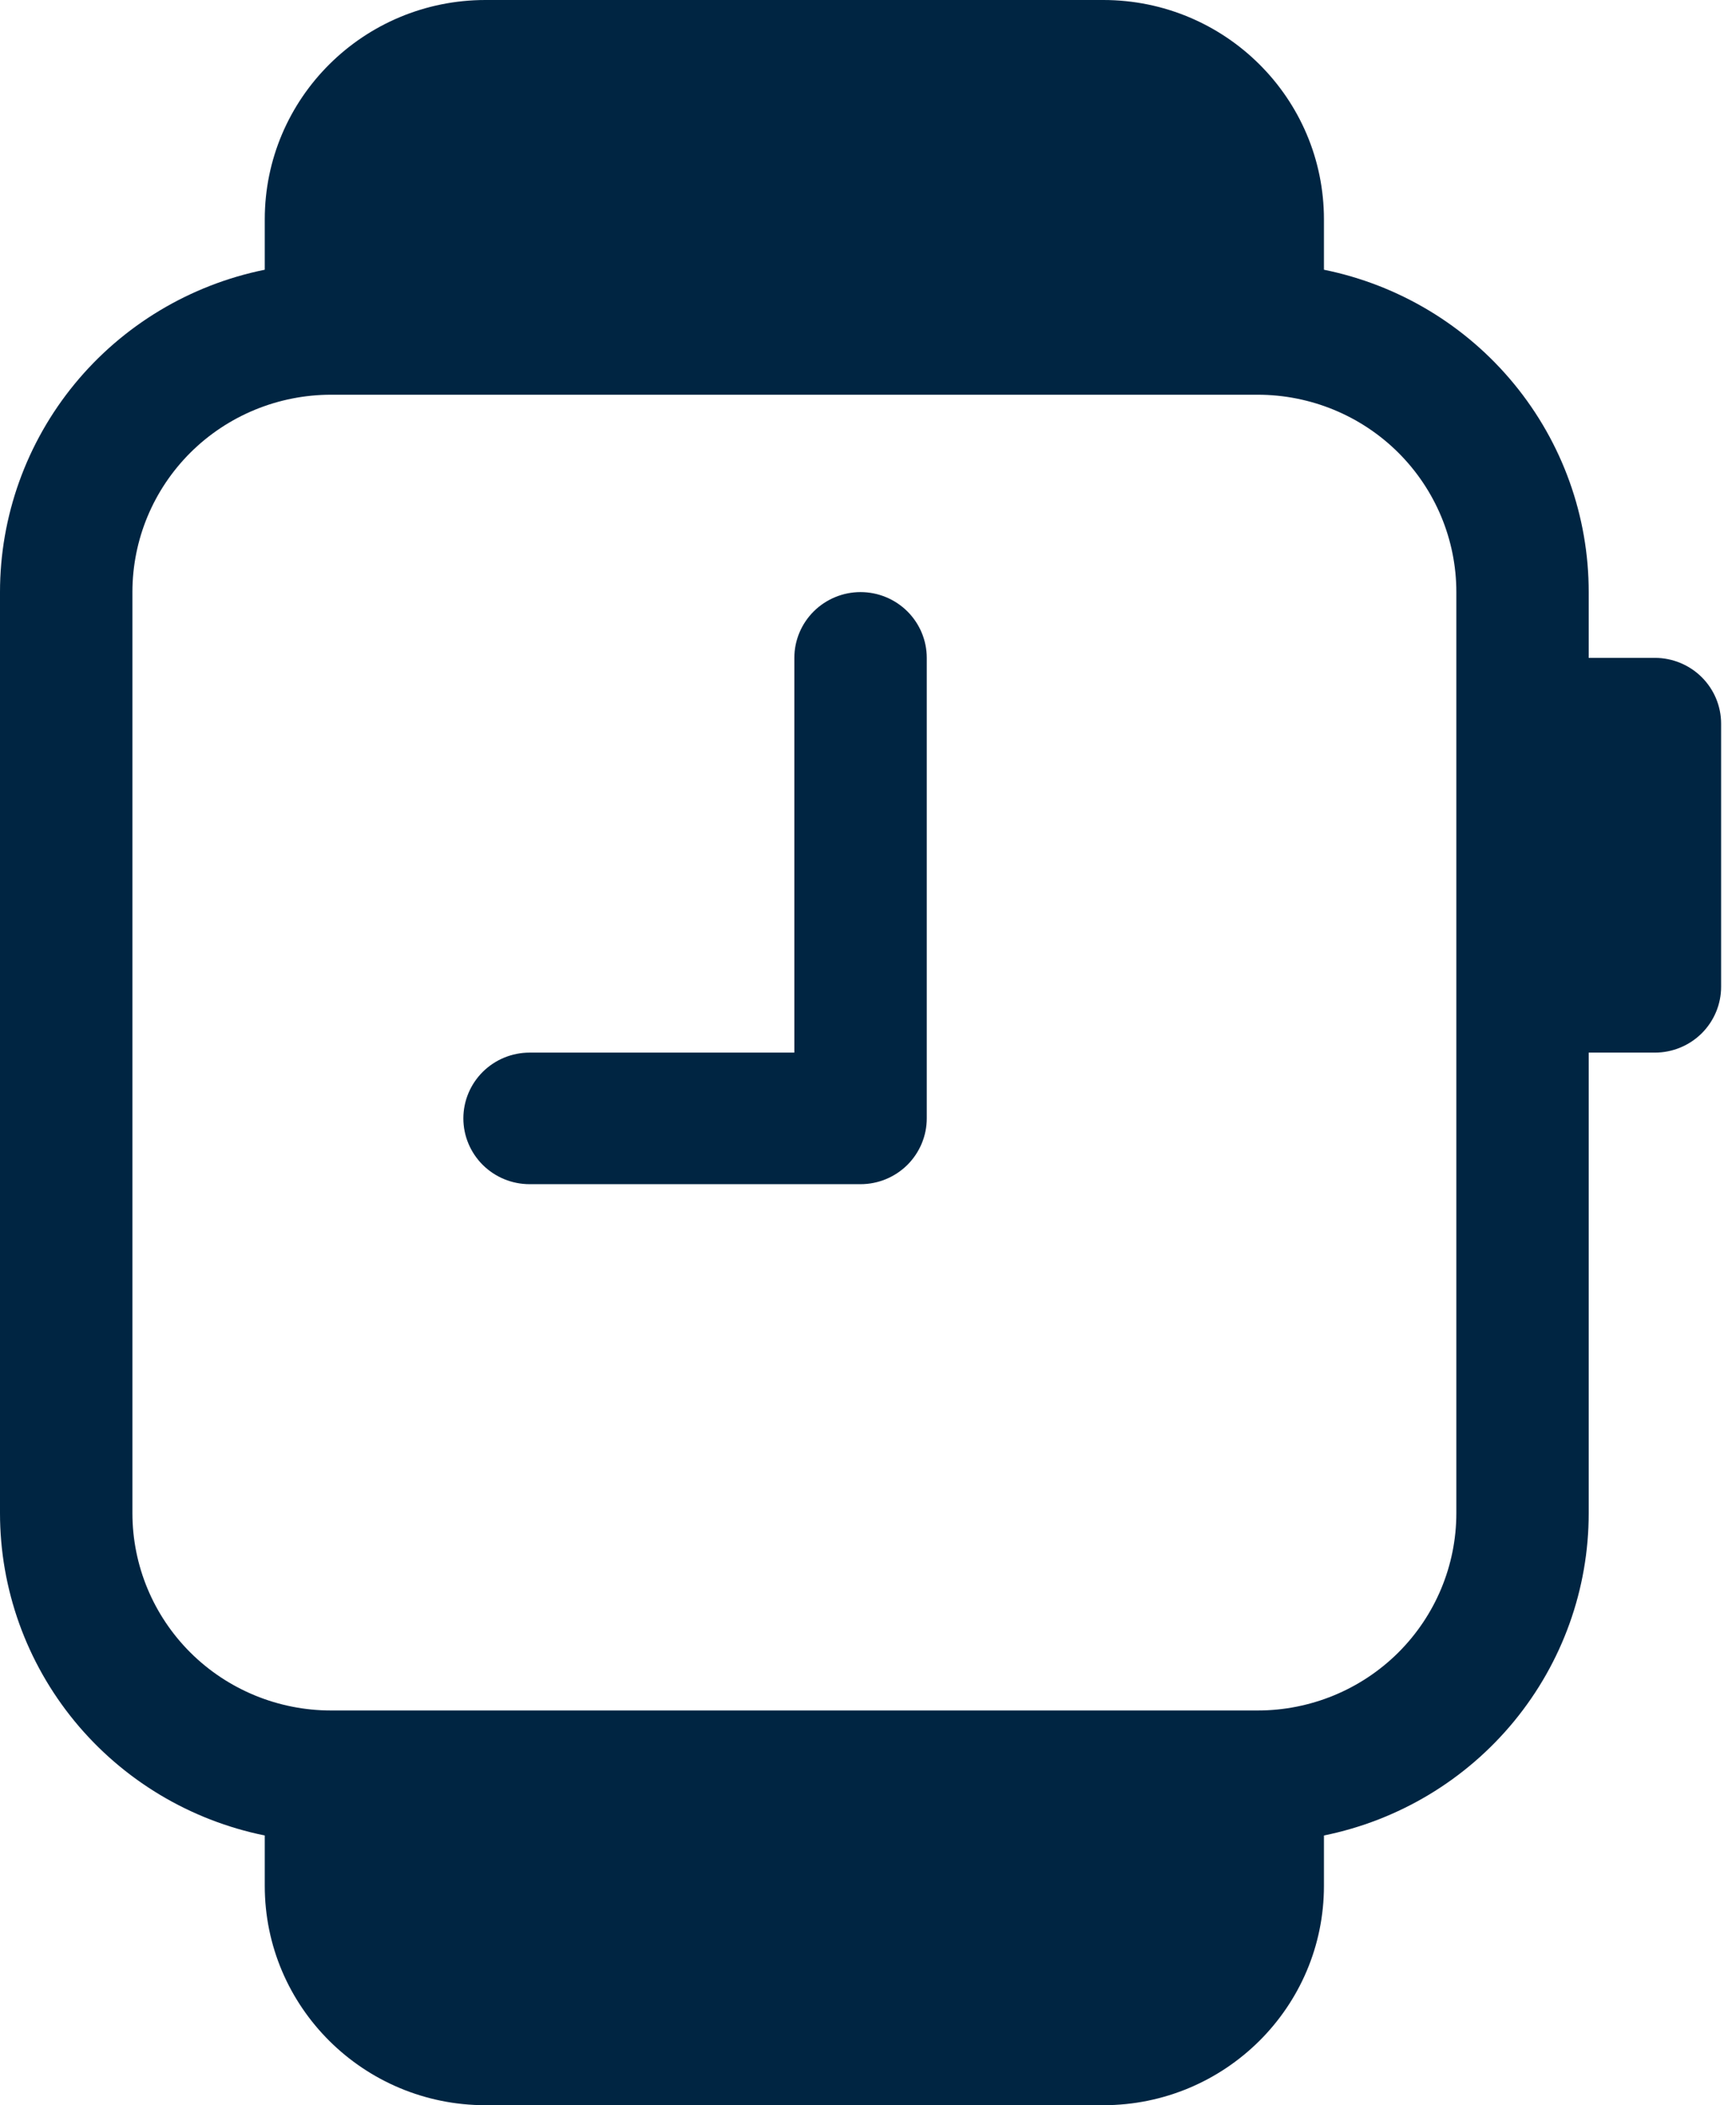
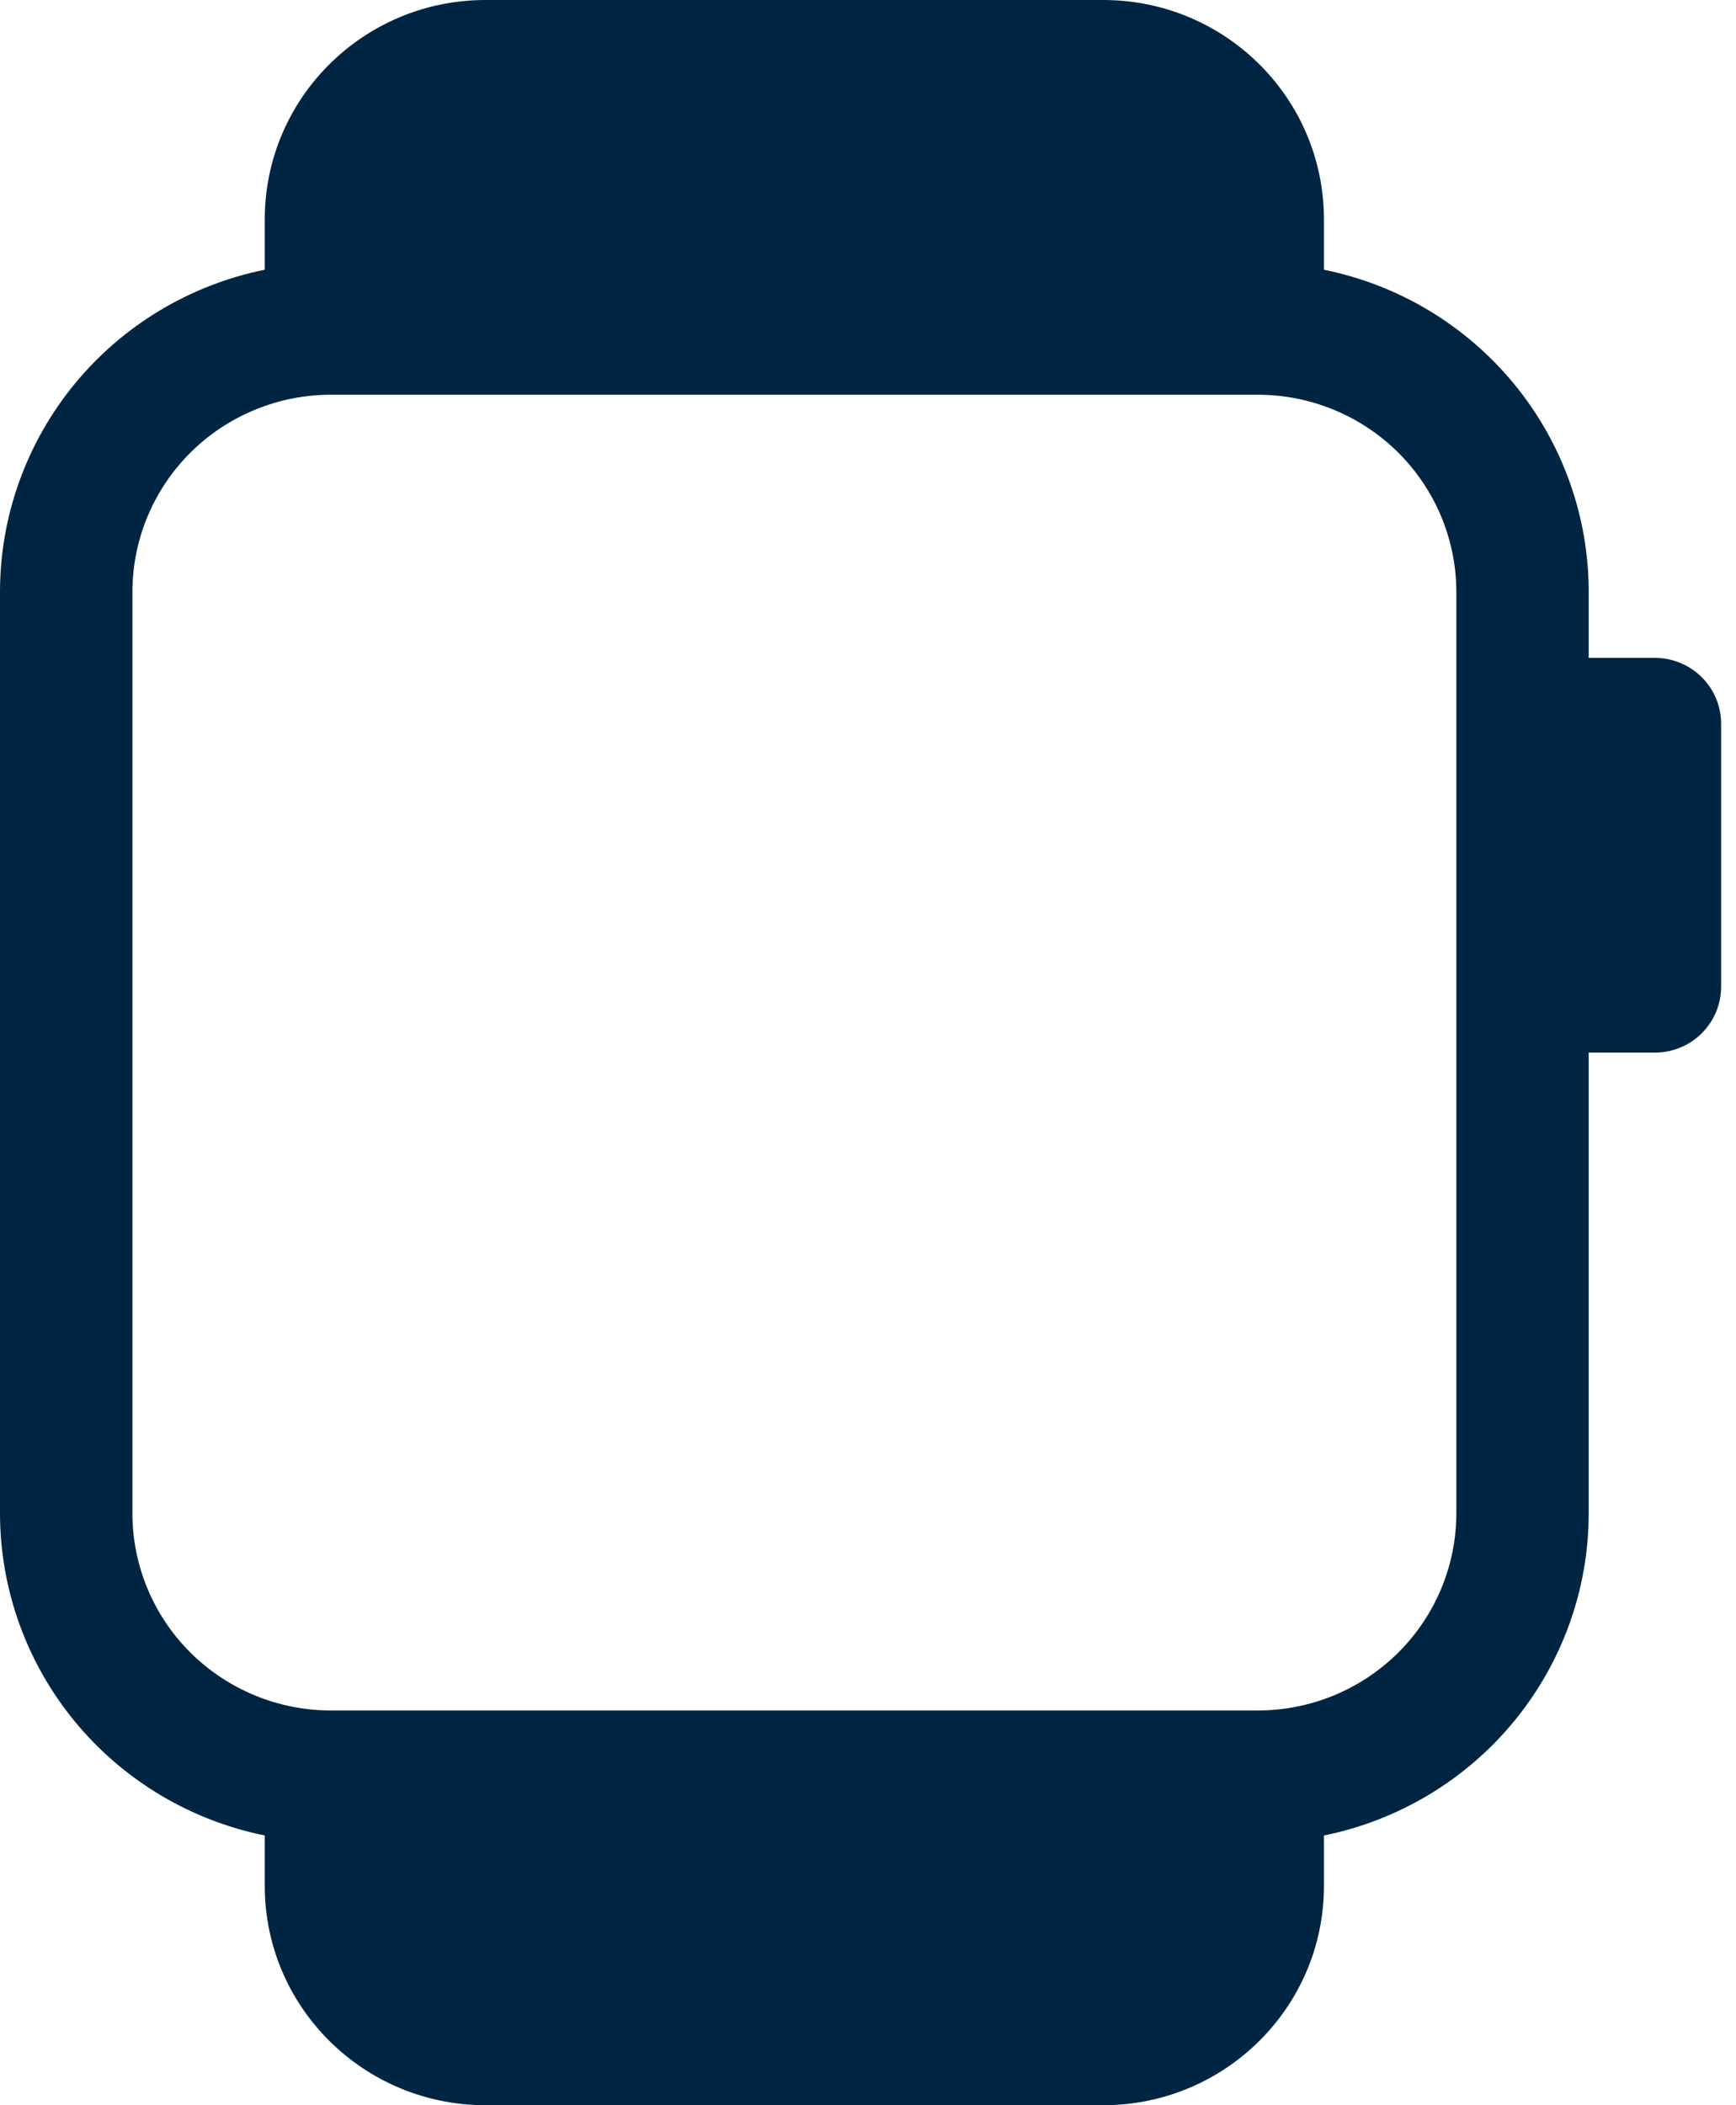
<svg xmlns="http://www.w3.org/2000/svg" width="33" height="40" viewBox="0 0 33 40" fill="none">
-   <path d="M17.617 12.5C17.617 12.168 17.484 11.851 17.248 11.616C17.012 11.382 16.692 11.25 16.358 11.25C16.025 11.25 15.705 11.382 15.469 11.616C15.233 11.851 15.1 12.168 15.1 12.5V20H10.067C9.733 20 9.413 20.132 9.177 20.366C8.941 20.601 8.808 20.919 8.808 21.25C8.808 21.581 8.941 21.899 9.177 22.134C9.413 22.368 9.733 22.5 10.067 22.5H16.358C16.692 22.5 17.012 22.368 17.248 22.134C17.484 21.899 17.617 21.581 17.617 21.25V12.5Z" fill="#002542" />
  <path d="M5.033 4.168V5.125C3.612 5.413 2.335 6.18 1.418 7.296C0.501 8.413 -0 9.809 1.31155e-07 11.25V28.75C-0 30.191 0.501 31.587 1.418 32.704C2.335 33.82 3.612 34.587 5.033 34.875V35.833C5.033 38.133 6.911 40 9.229 40H20.972C23.287 40 25.167 38.135 25.167 35.833V34.875C26.588 34.587 27.865 33.82 28.782 32.704C29.7 31.587 30.201 30.191 30.2 28.75V20H31.459C31.792 20 32.112 19.868 32.348 19.634C32.584 19.399 32.717 19.081 32.717 18.75V13.75C32.717 13.418 32.584 13.101 32.348 12.866C32.112 12.632 31.792 12.5 31.459 12.5H30.2V11.25C30.201 9.809 29.7 8.413 28.782 7.296C27.865 6.18 26.588 5.413 25.167 5.125V4.168C25.167 1.867 23.29 0 20.972 0H9.229C6.913 0 5.033 1.865 5.033 4.168ZM6.292 7.5H23.909C24.91 7.5 25.87 7.895 26.578 8.598C27.286 9.302 27.684 10.255 27.684 11.25V28.75C27.684 29.745 27.286 30.698 26.578 31.402C25.87 32.105 24.91 32.5 23.909 32.5H6.292C5.291 32.5 4.33 32.105 3.622 31.402C2.914 30.698 2.517 29.745 2.517 28.75V11.25C2.517 10.255 2.914 9.302 3.622 8.598C4.33 7.895 5.291 7.5 6.292 7.5Z" fill="#002542" />
</svg>